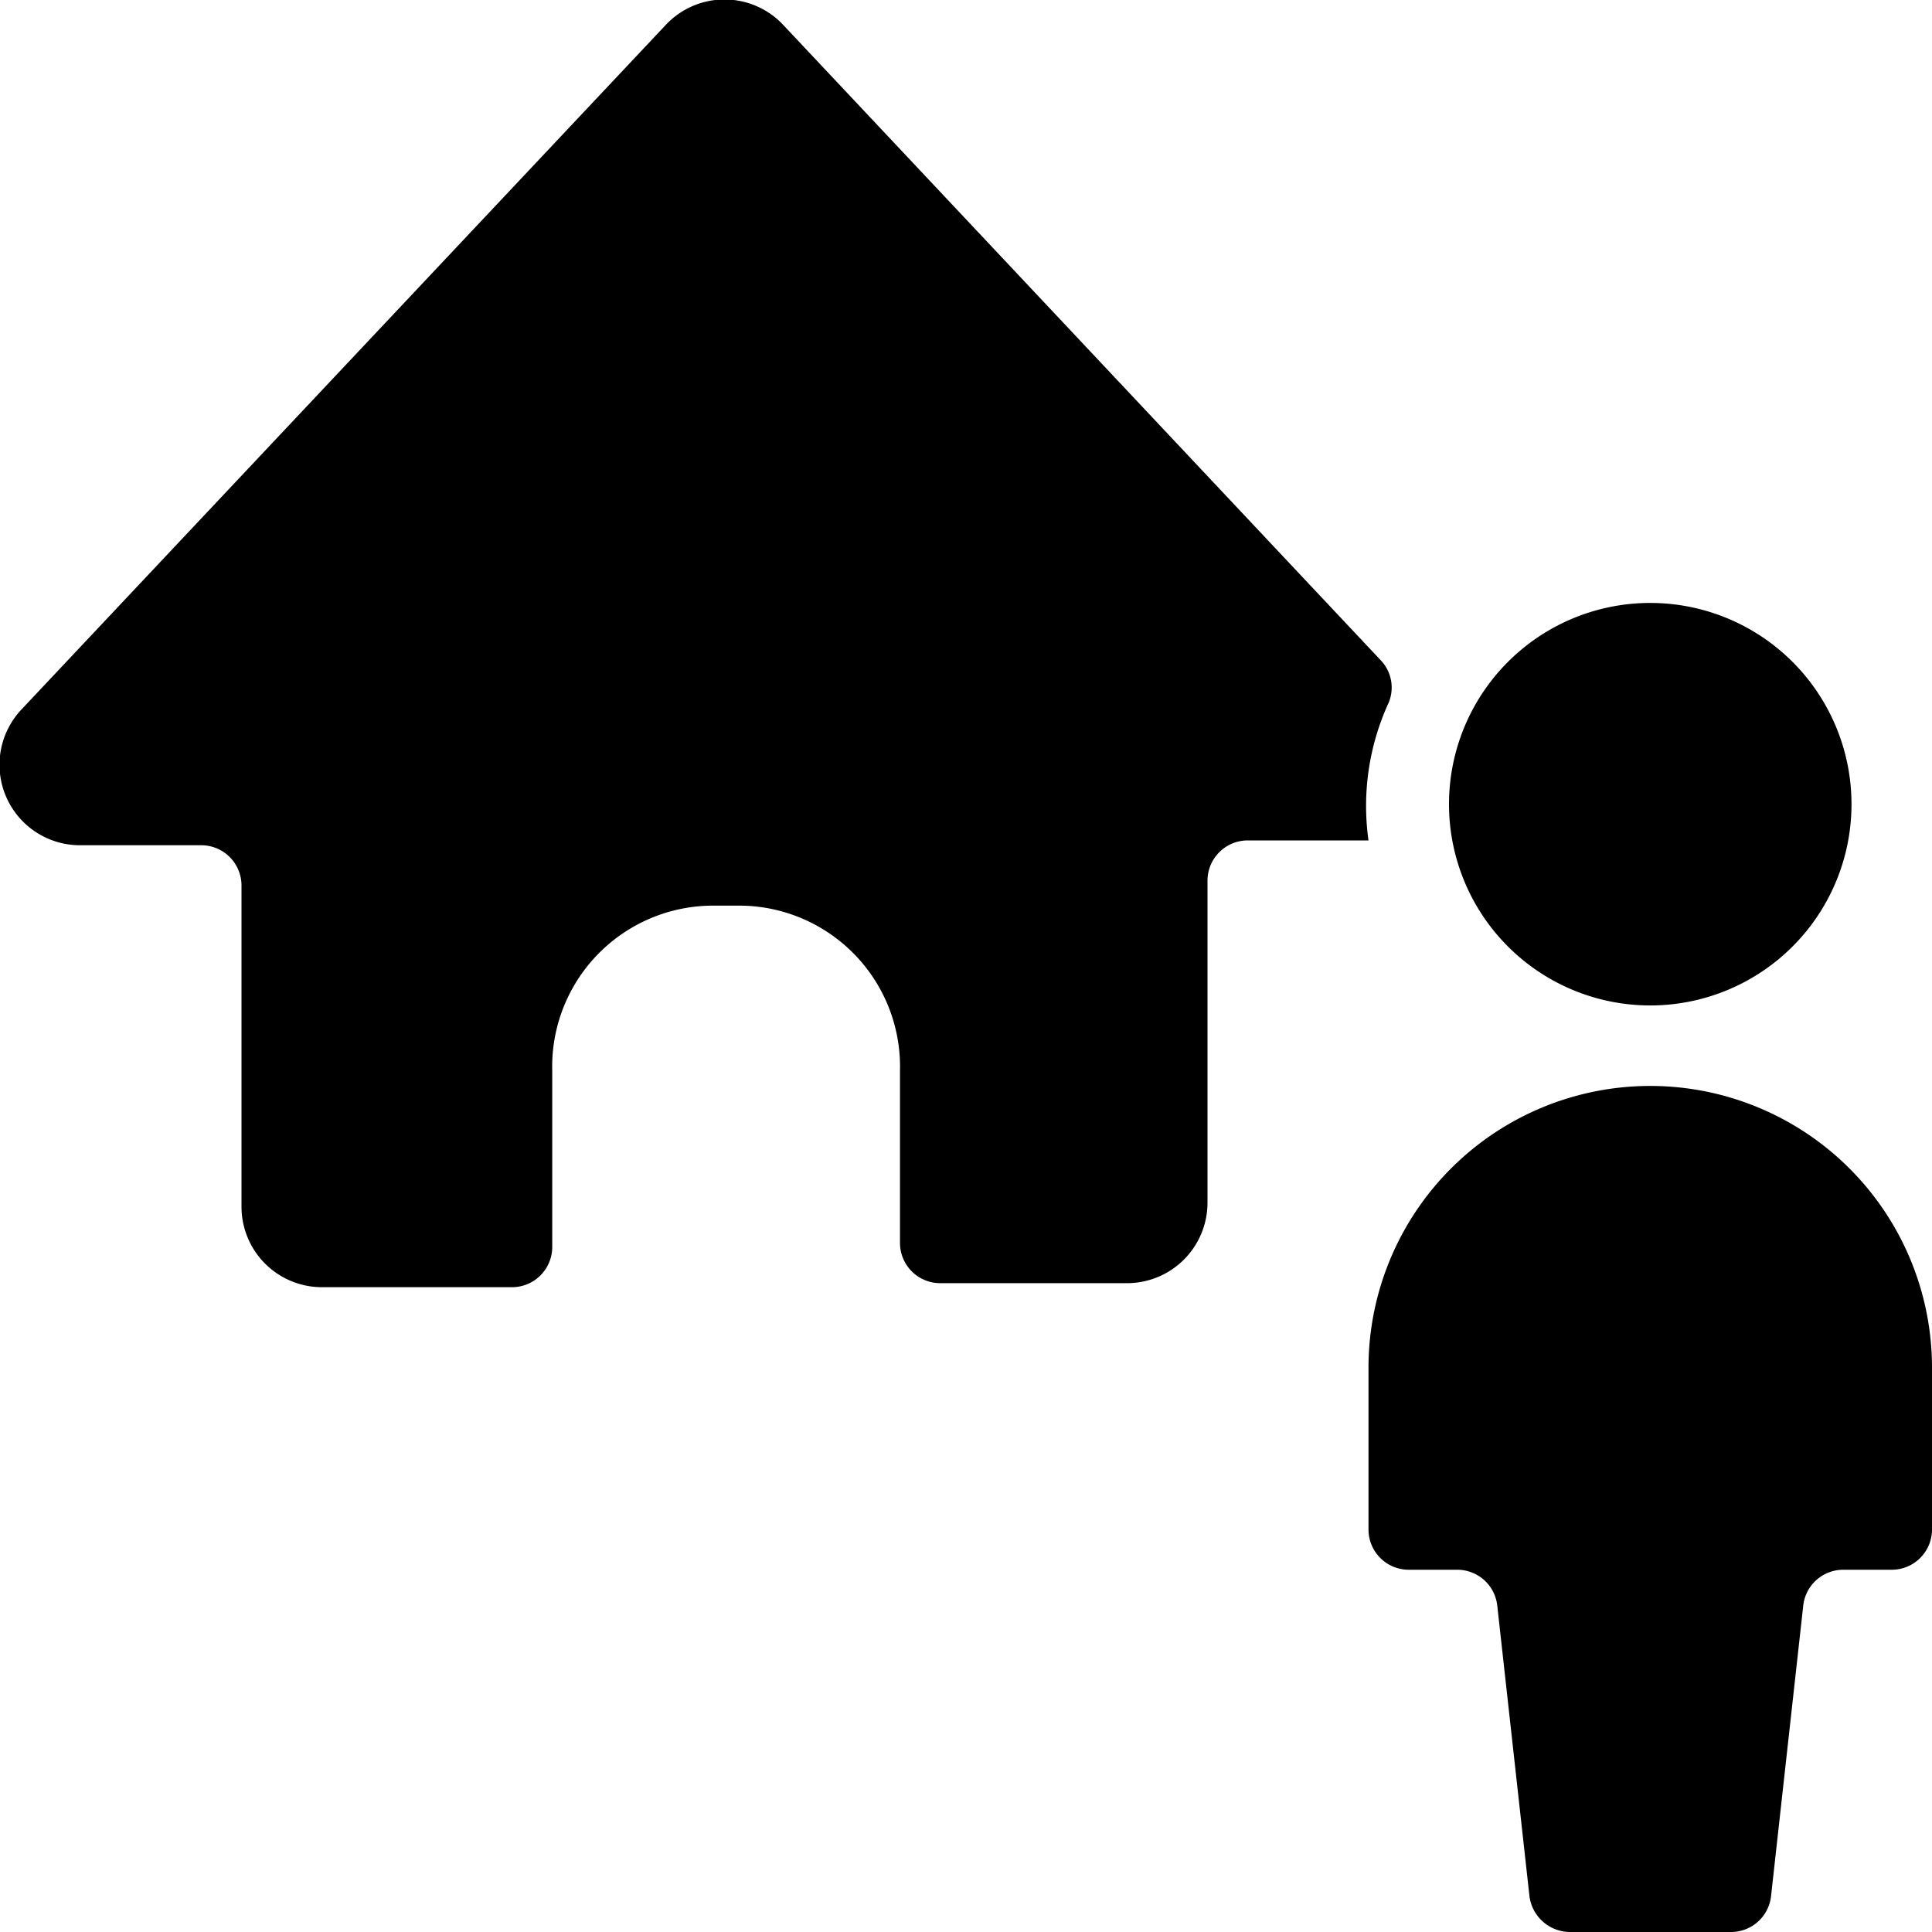
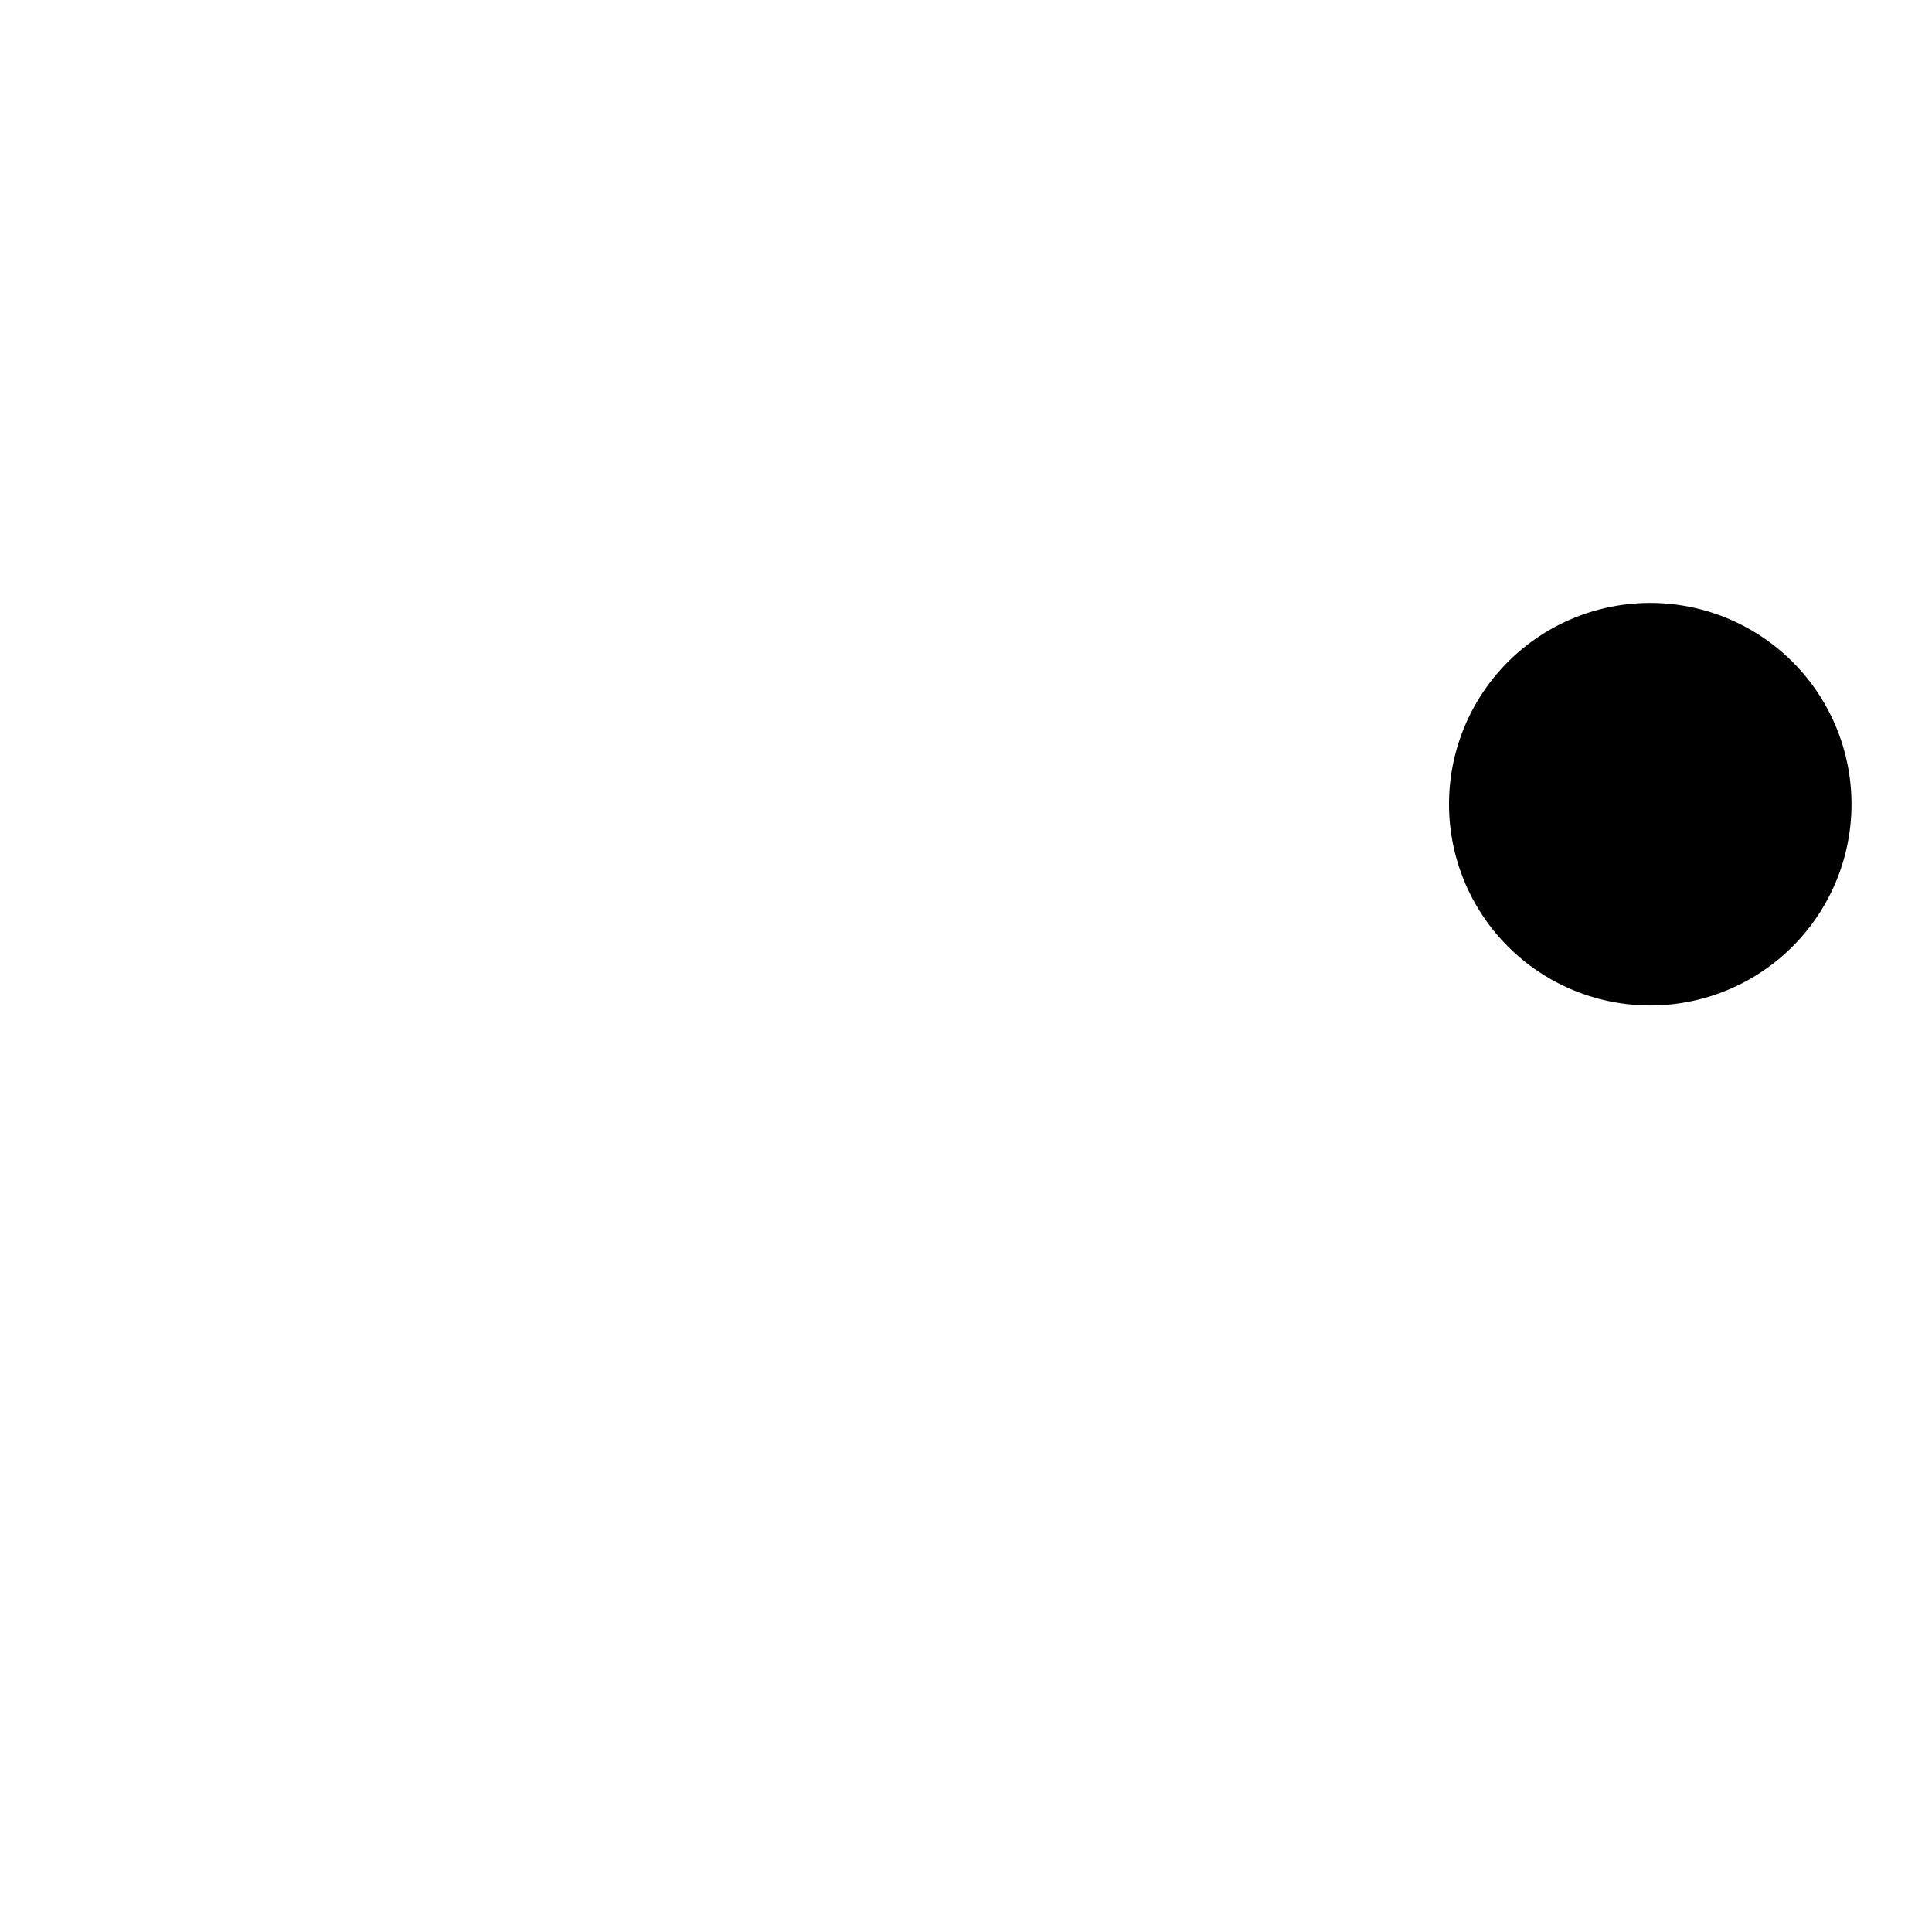
<svg xmlns="http://www.w3.org/2000/svg" viewBox="0 0 24 24">
  <g>
-     <path d="M8.86 11.25a2 2 0 0 0 -2 2.05v2.19a0.5 0.5 0 0 1 -0.5 0.5H4a1 1 0 0 1 -1 -1V11a0.5 0.5 0 0 0 -0.5 -0.5H1a1 1 0 0 1 -0.73 -1.69l8 -8.5a1 1 0 0 1 1.46 0l7.42 7.89a0.49 0.49 0 0 1 0.1 0.53 3.07 3.07 0 0 0 -0.25 1.71h-1.5a0.5 0.5 0 0 0 -0.5 0.5v4a1 1 0 0 1 -1 1h-2.32a0.5 0.5 0 0 1 -0.5 -0.5V13.3a2 2 0 0 0 -2 -2.05Z" fill="#000000" stroke-width="1" />
-     <path d="M20.5 13.49A3.5 3.5 0 0 0 17 17v2a0.5 0.5 0 0 0 0.5 0.5h0.61a0.5 0.5 0 0 1 0.49 0.45l0.4 3.61a0.51 0.51 0 0 0 0.5 0.44h2a0.5 0.5 0 0 0 0.5 -0.44l0.4 -3.61a0.5 0.5 0 0 1 0.5 -0.45h0.6a0.5 0.5 0 0 0 0.5 -0.5v-2a3.5 3.5 0 0 0 -3.5 -3.51Z" fill="#000000" stroke-width="1" />
    <path d="M18 9.99a2.5 2.5 0 1 0 5 0 2.5 2.5 0 1 0 -5 0" fill="#000000" stroke-width="1" />
  </g>
</svg>